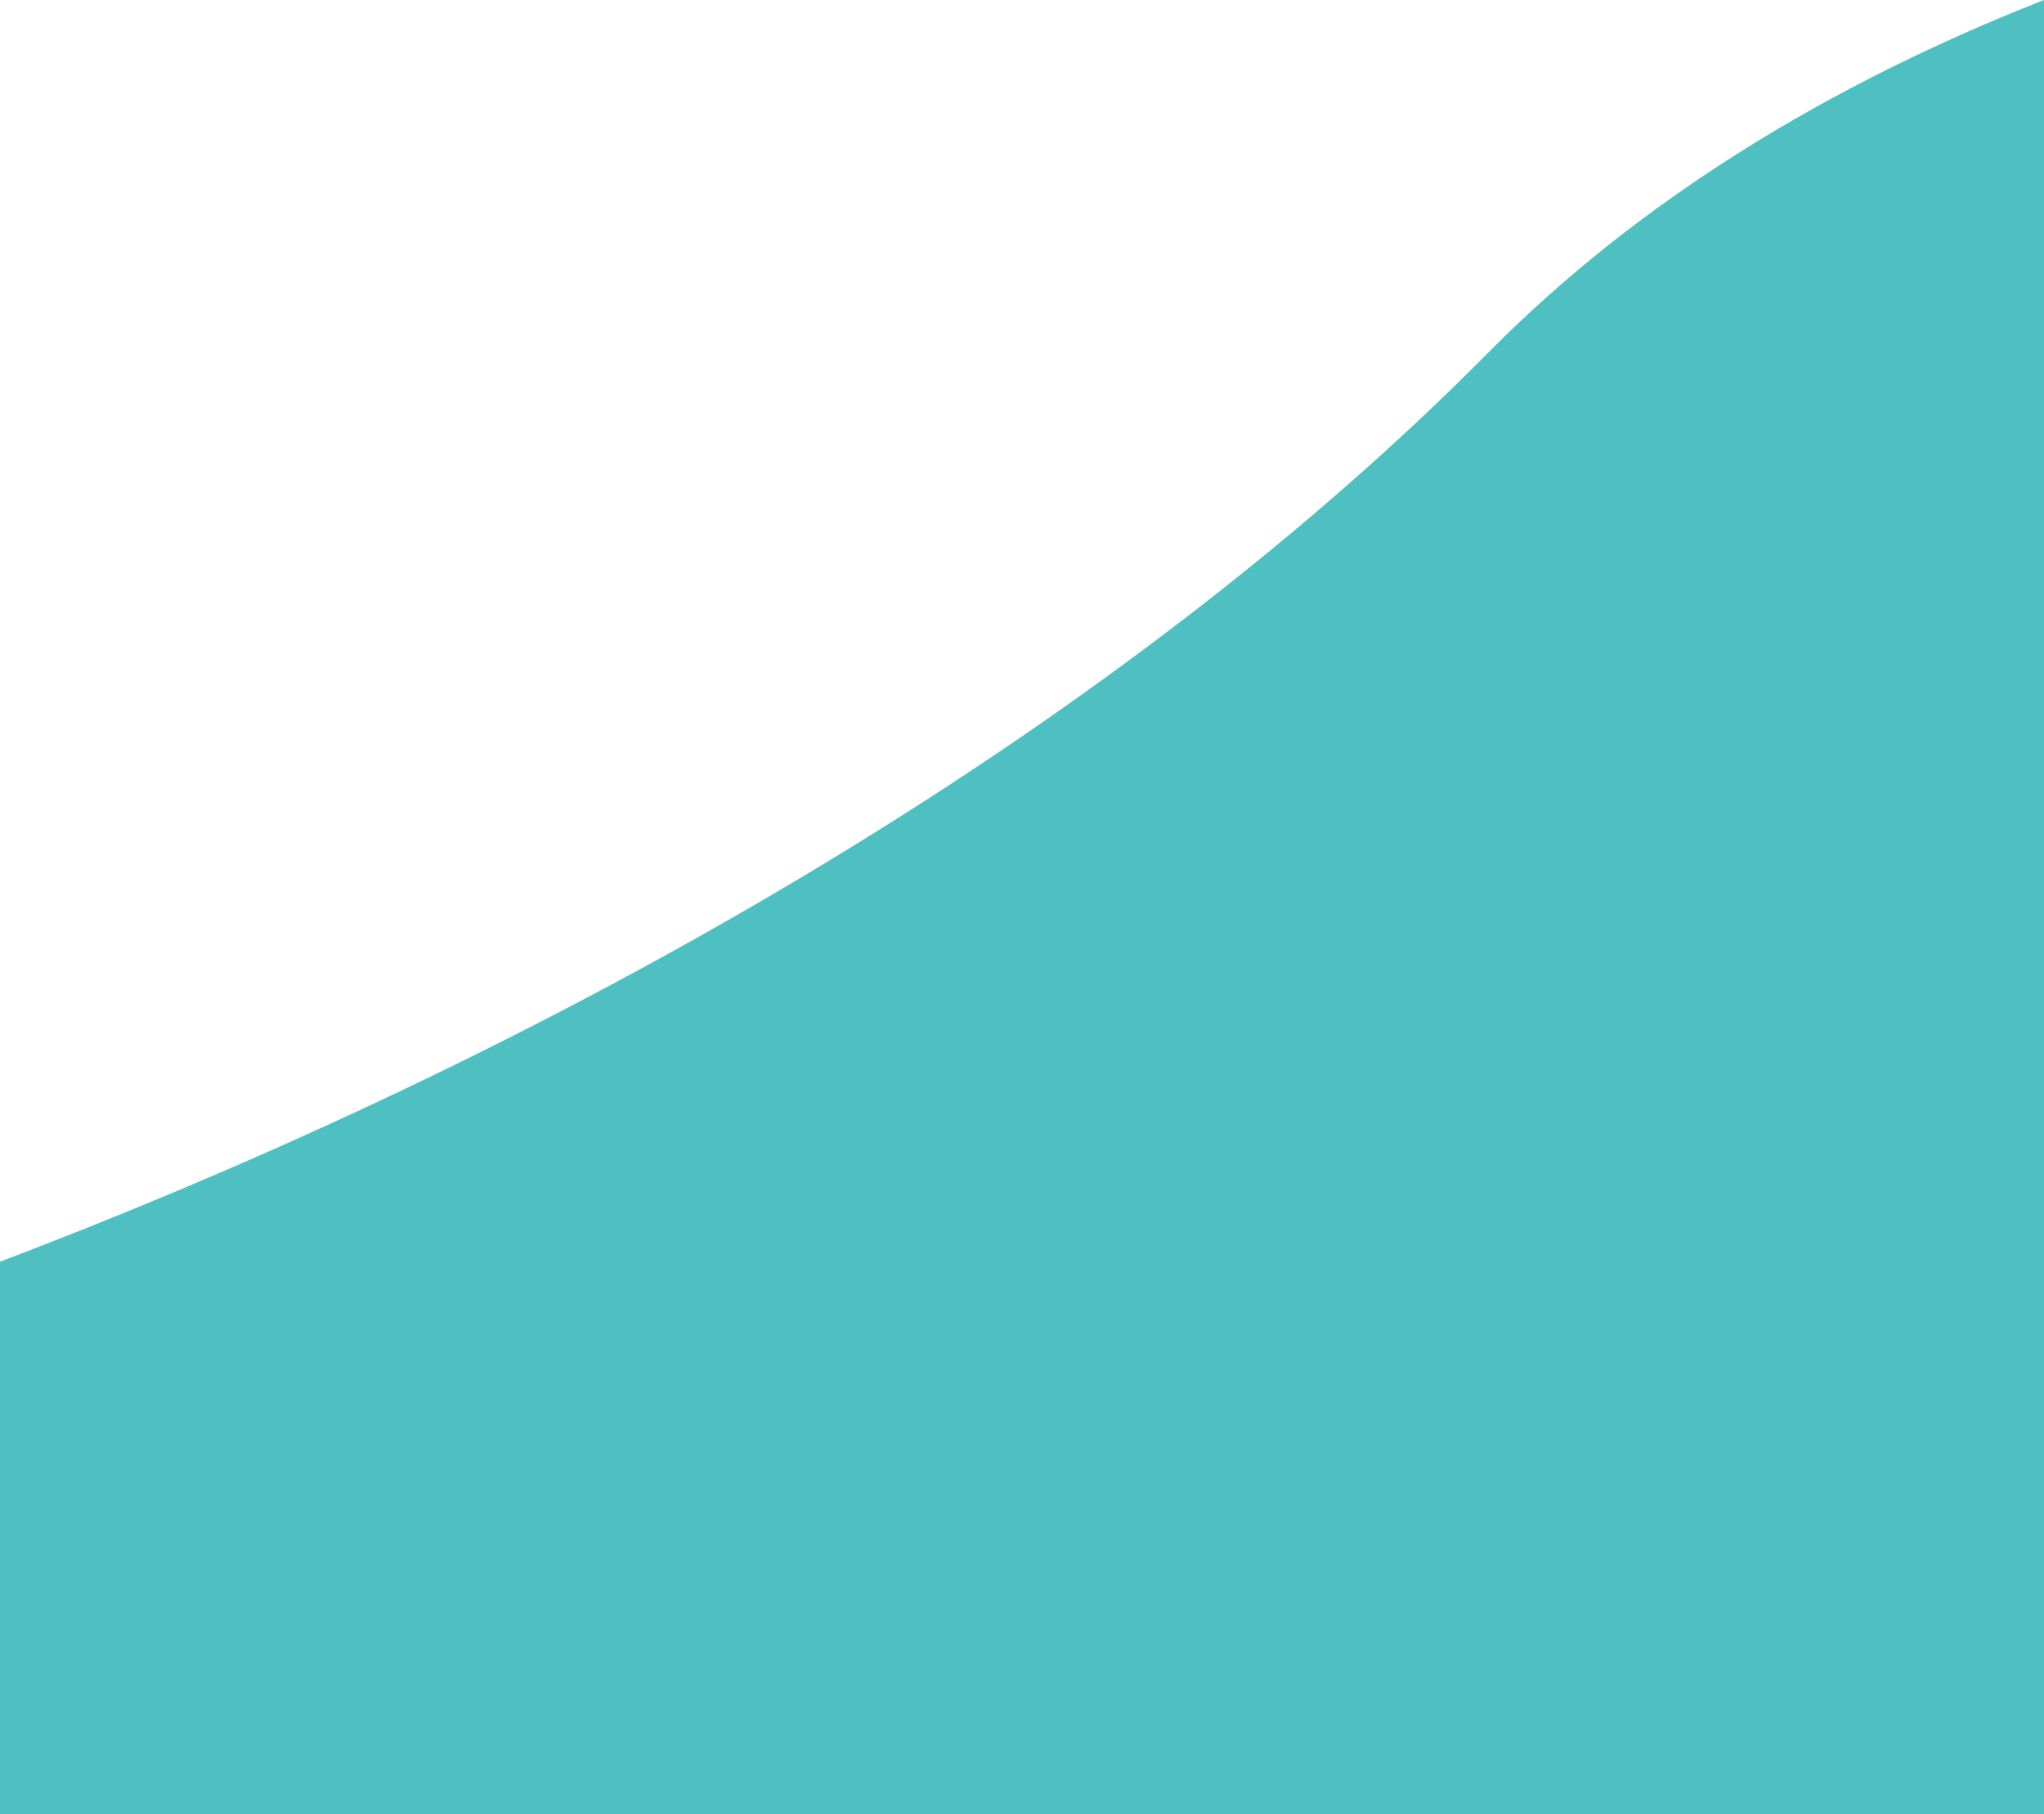
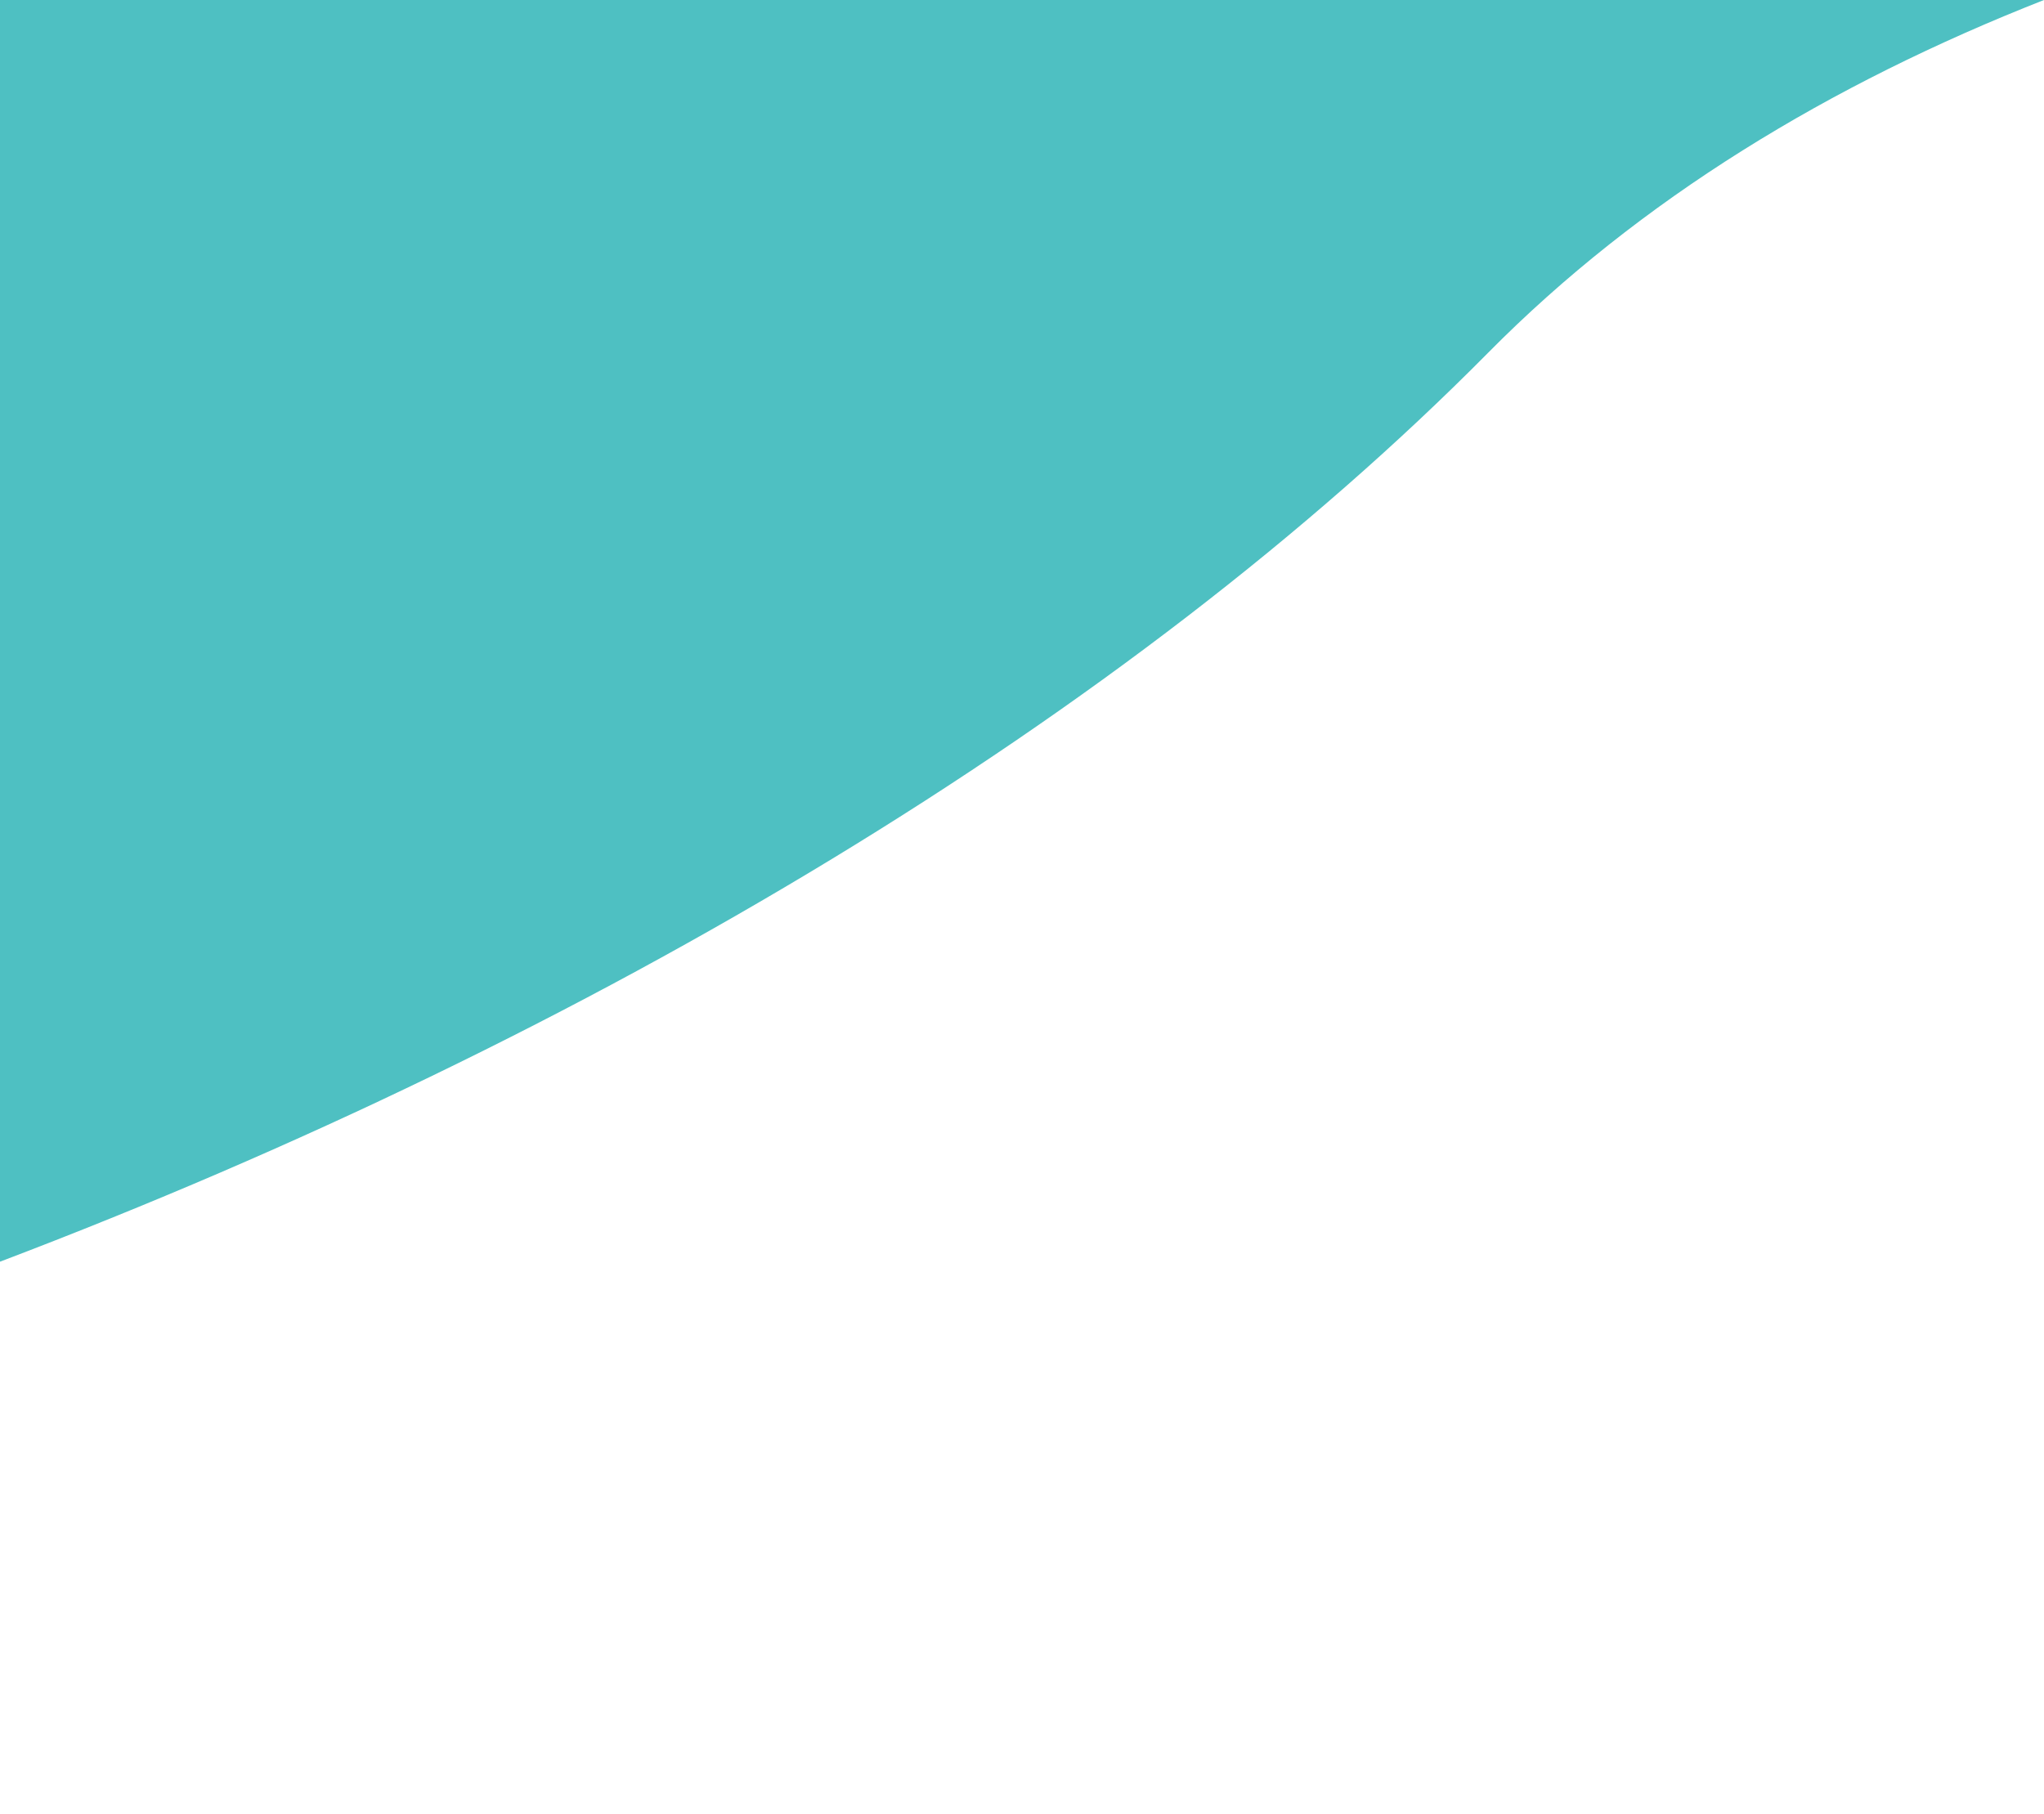
<svg xmlns="http://www.w3.org/2000/svg" width="340" height="301.81" viewBox="0 0 340 301.81">
  <defs>
    <style>.a{fill:#4ec0c2;}</style>
  </defs>
-   <path class="a" d="M1112.58,513.8c25.23-25.51,56.81-44.67,92.46-58.68V756.93h-340V665.02C963.74,627.55,1052.71,574.31,1112.58,513.8Z" transform="translate(-865.04 -455.12)" />
+   <path class="a" d="M1112.58,513.8c25.23-25.51,56.81-44.67,92.46-58.68h-340V665.02C963.74,627.55,1052.71,574.31,1112.58,513.8Z" transform="translate(-865.04 -455.12)" />
</svg>